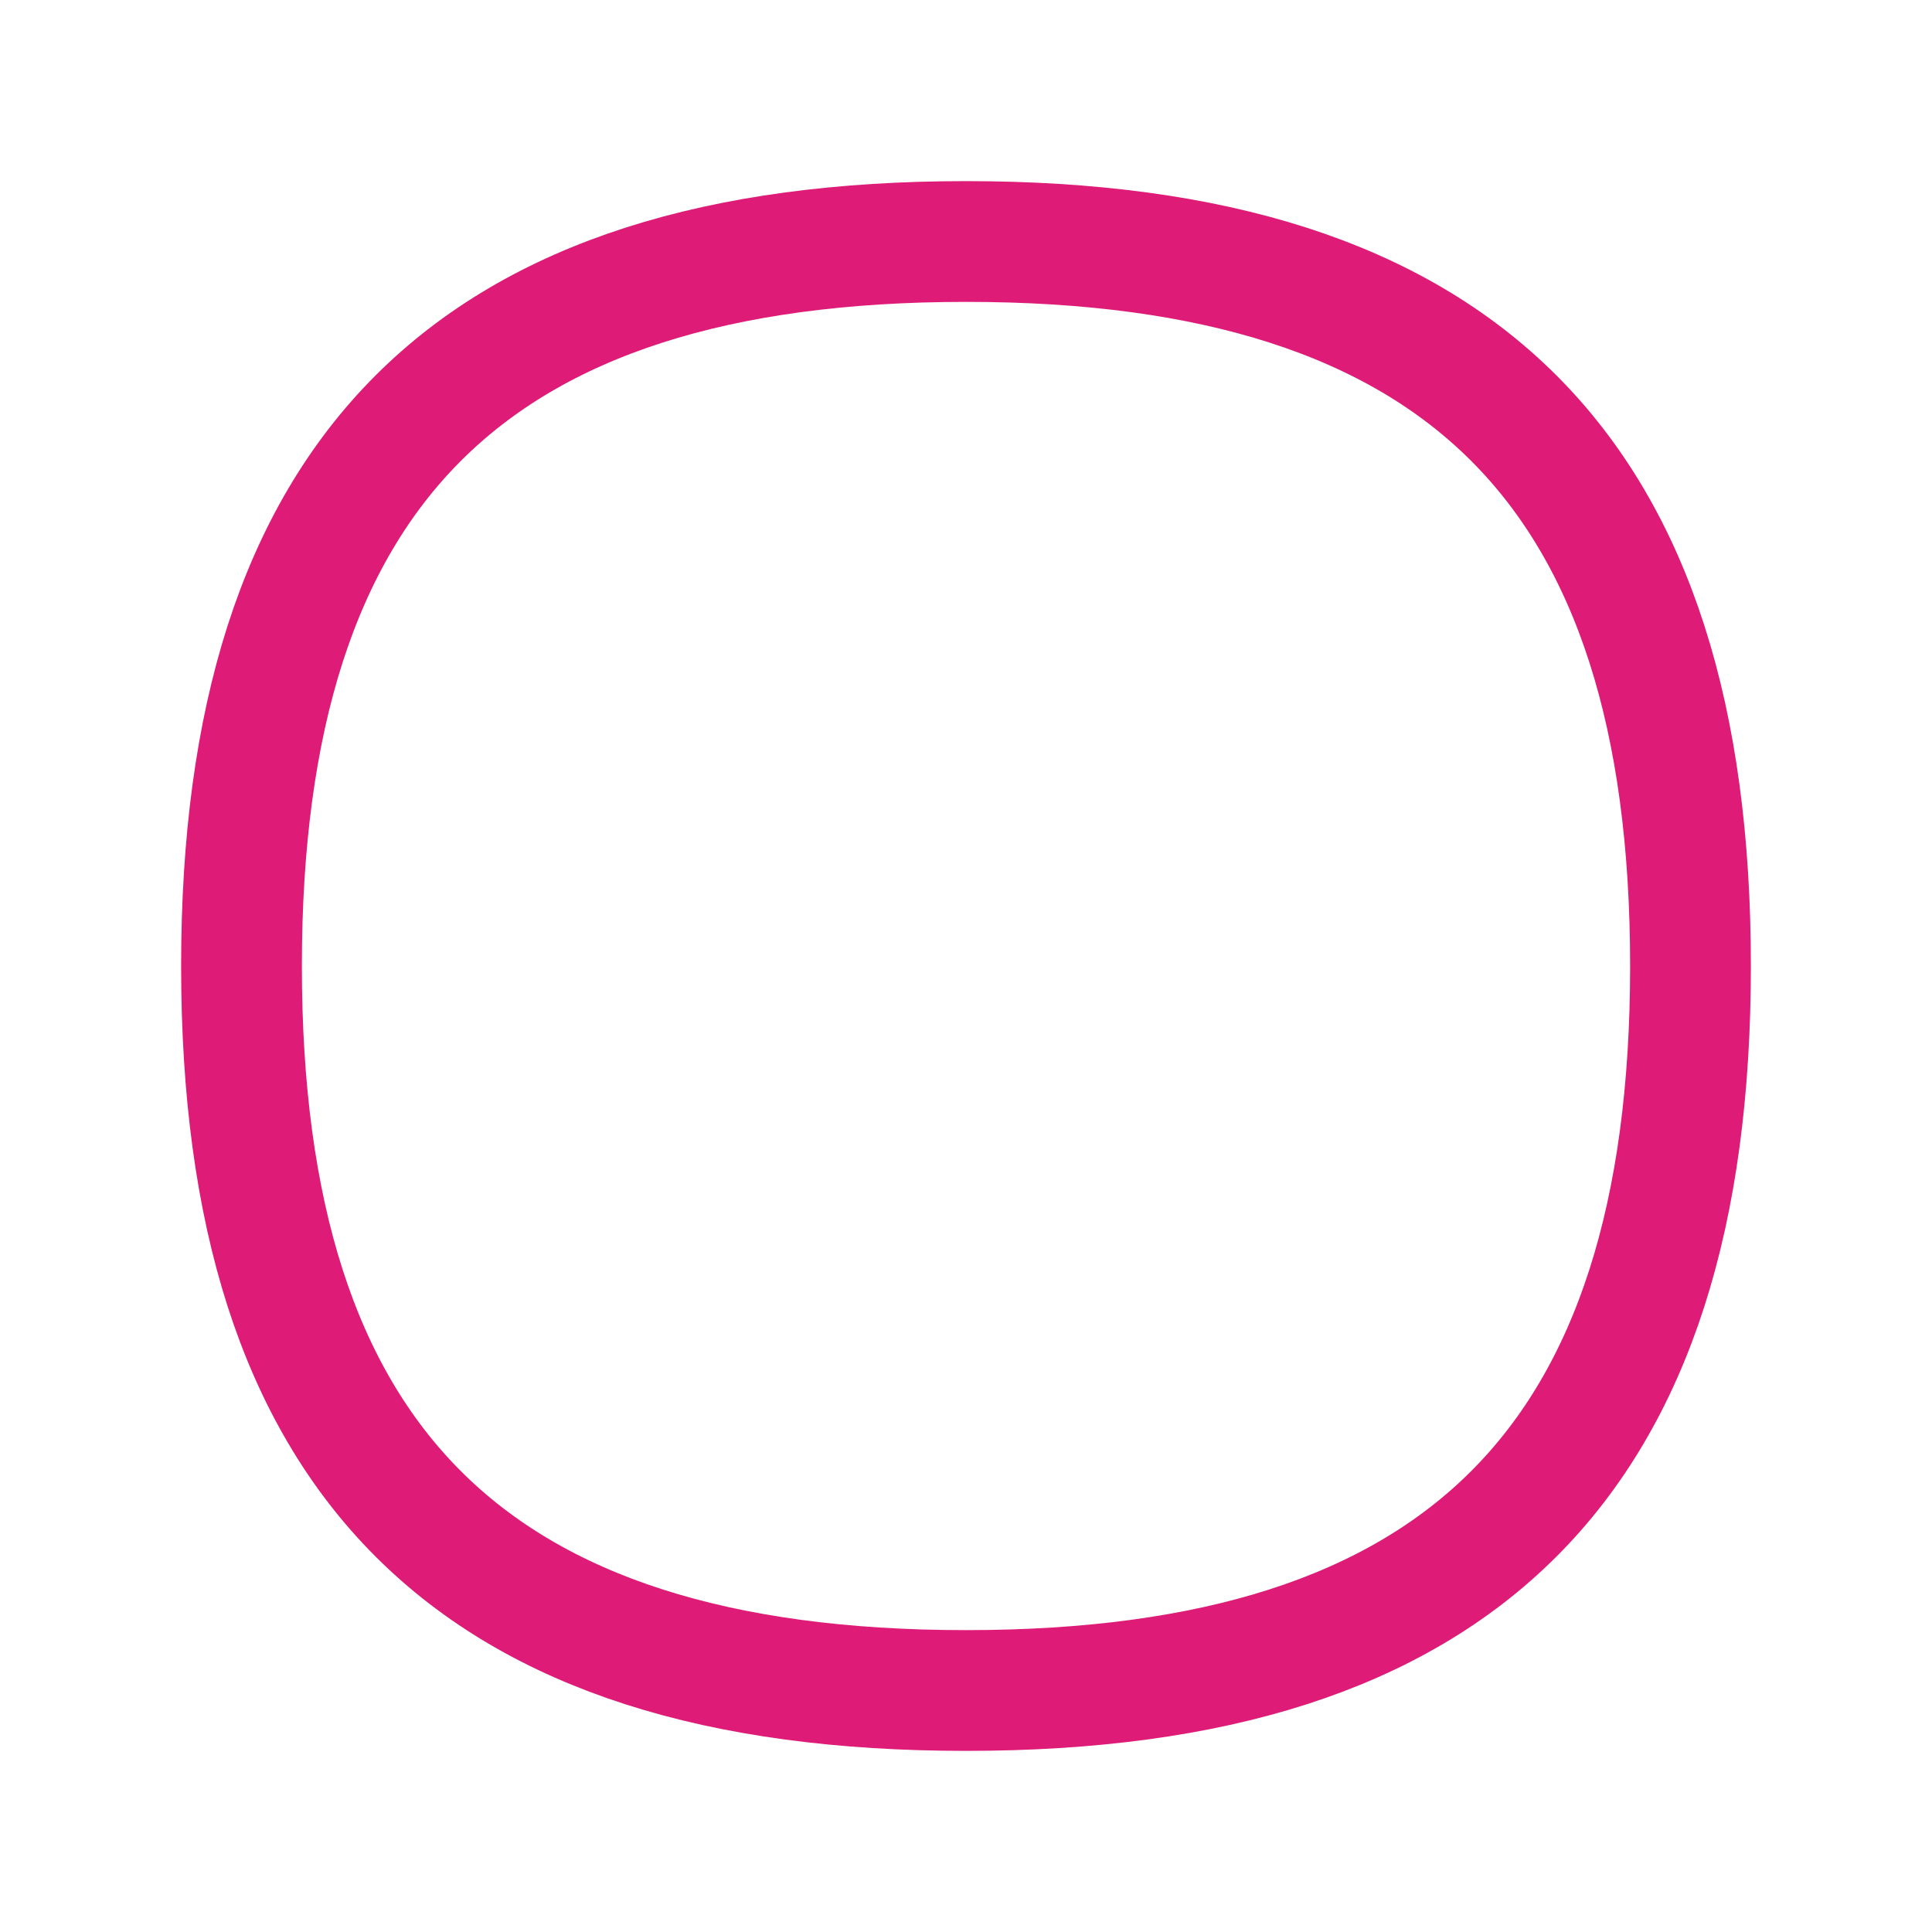
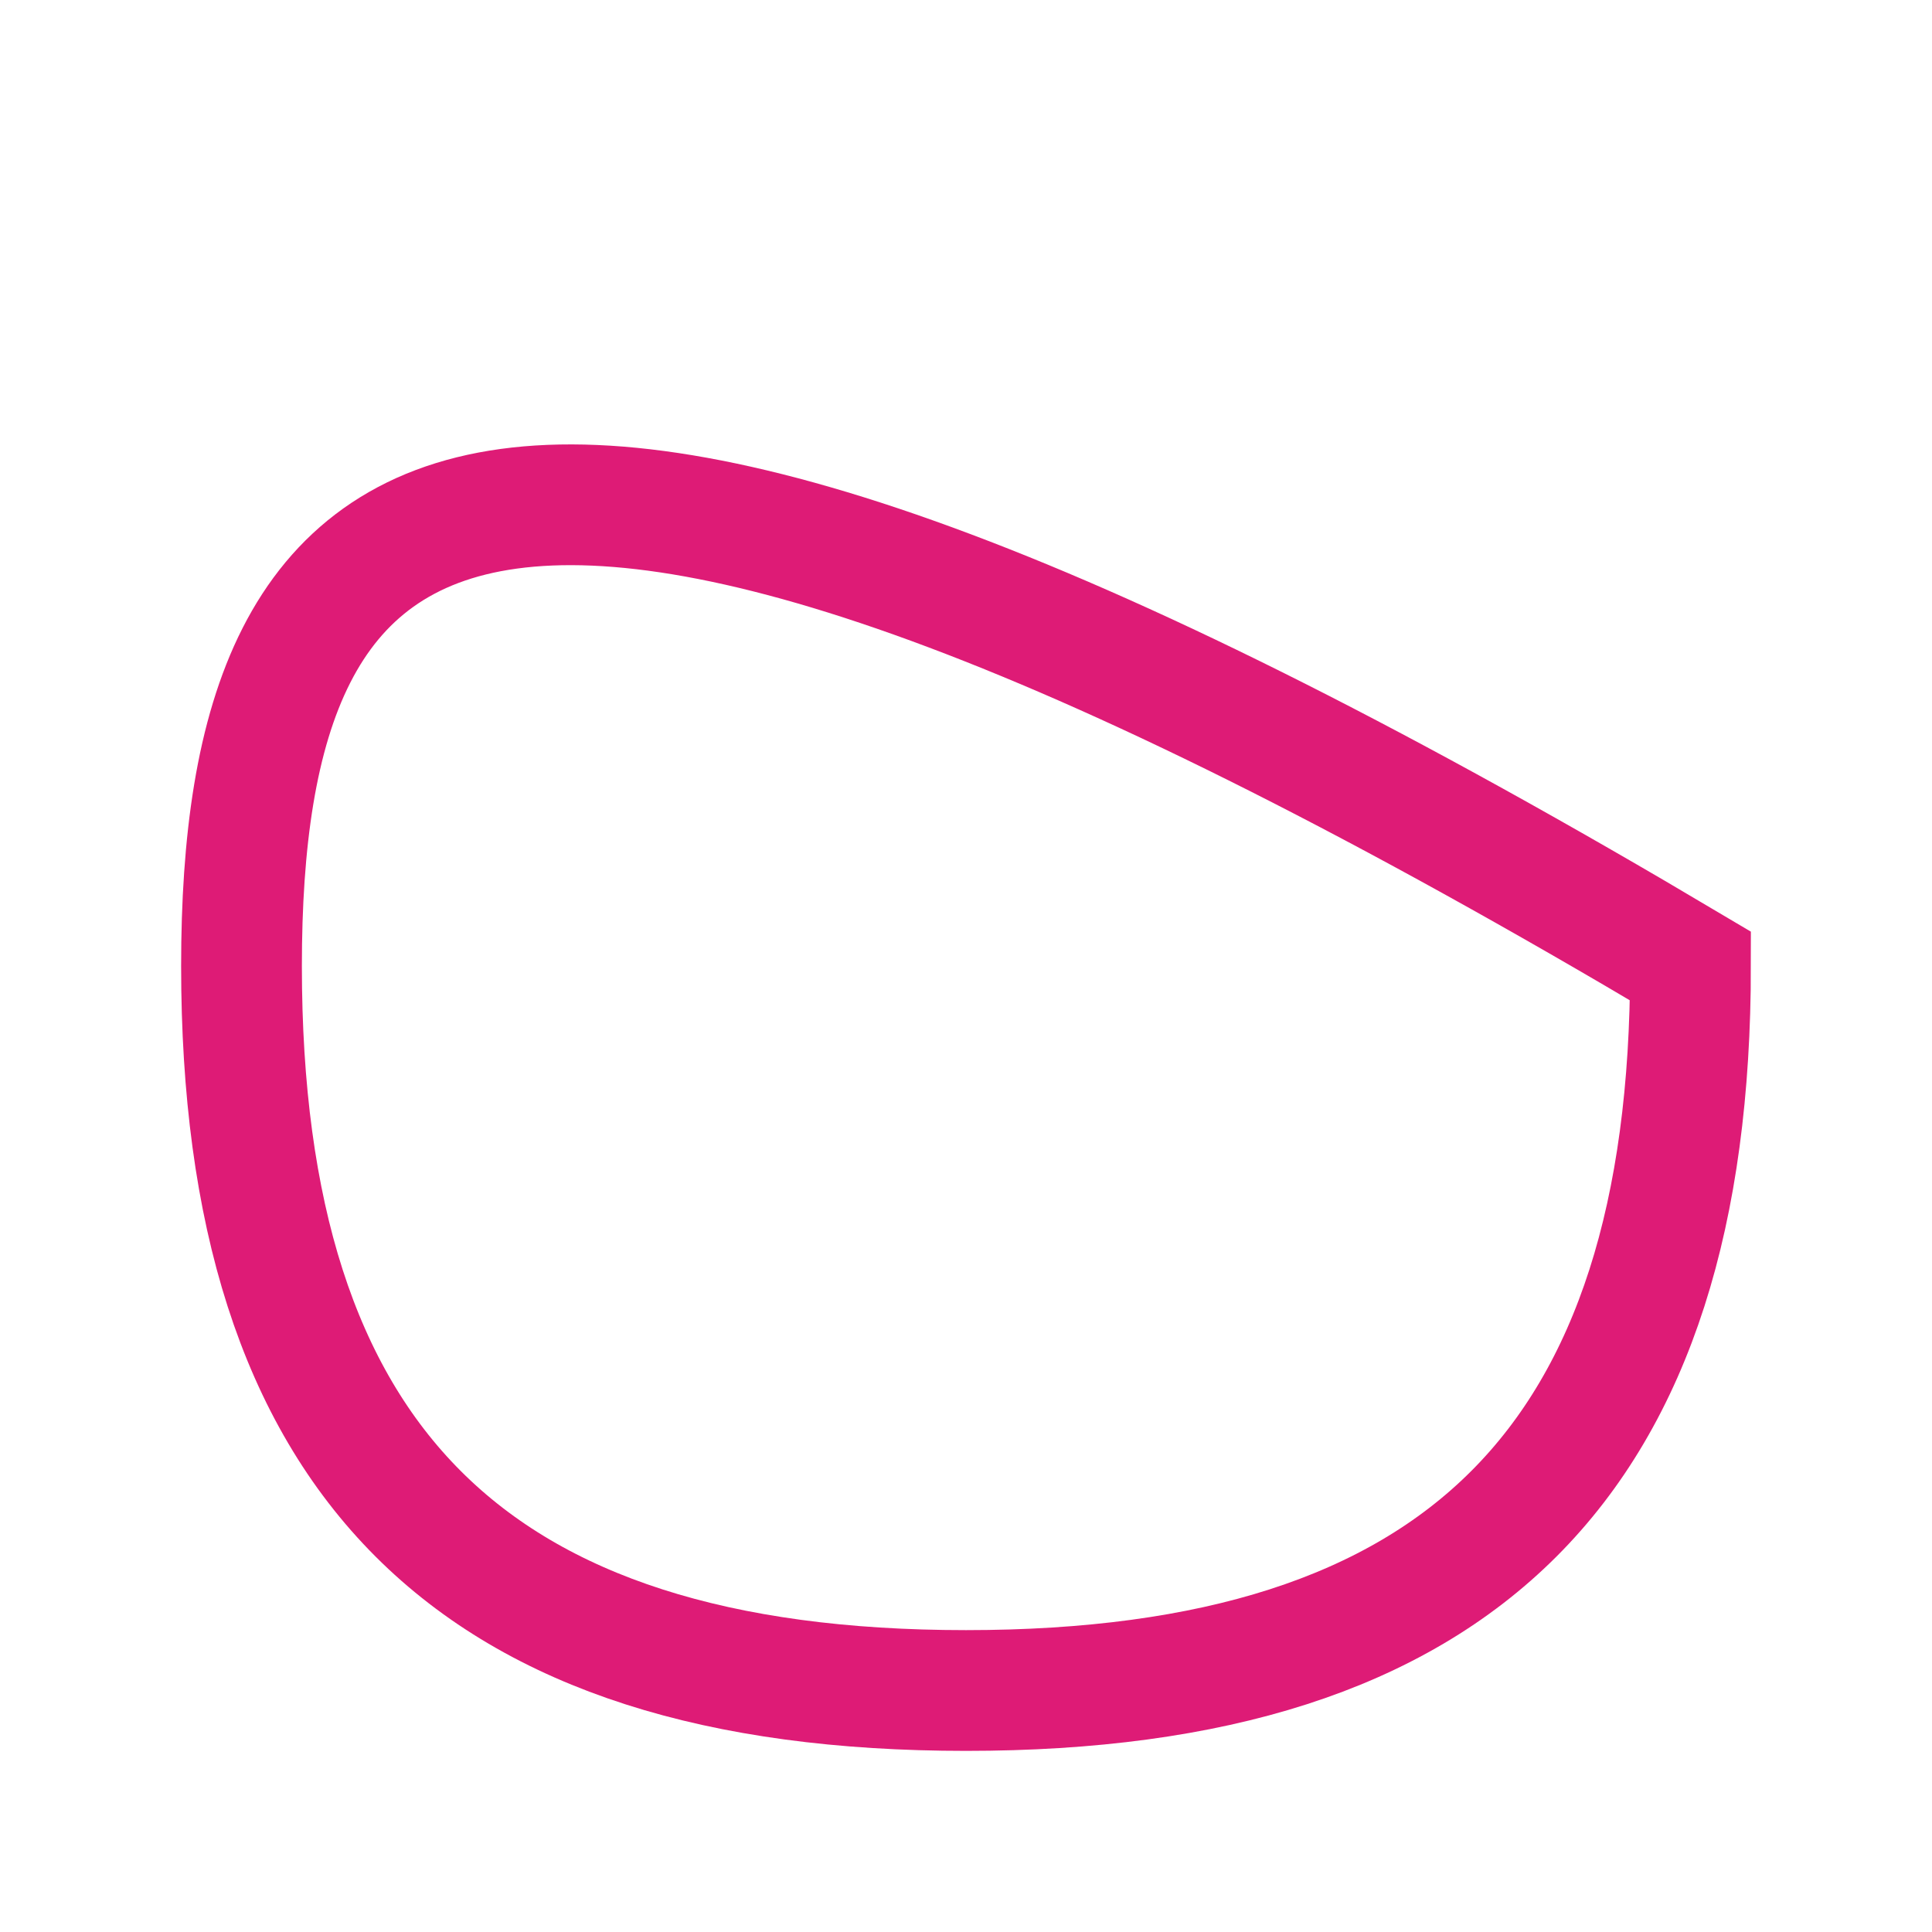
<svg xmlns="http://www.w3.org/2000/svg" width="24" height="24" viewBox="0 0 24 24" fill="none">
-   <path fill-rule="evenodd" clip-rule="evenodd" d="M21 12C21 5.854 18.149 3 12 3C5.852 3 3 5.854 3 12C3 18.146 5.852 21 12 21C18.149 21 21 18.146 21 12Z" stroke="#DE1B76" stroke-width="1.5" />
+   <path fill-rule="evenodd" clip-rule="evenodd" d="M21 12C5.852 3 3 5.854 3 12C3 18.146 5.852 21 12 21C18.149 21 21 18.146 21 12Z" stroke="#DE1B76" stroke-width="1.5" />
</svg>